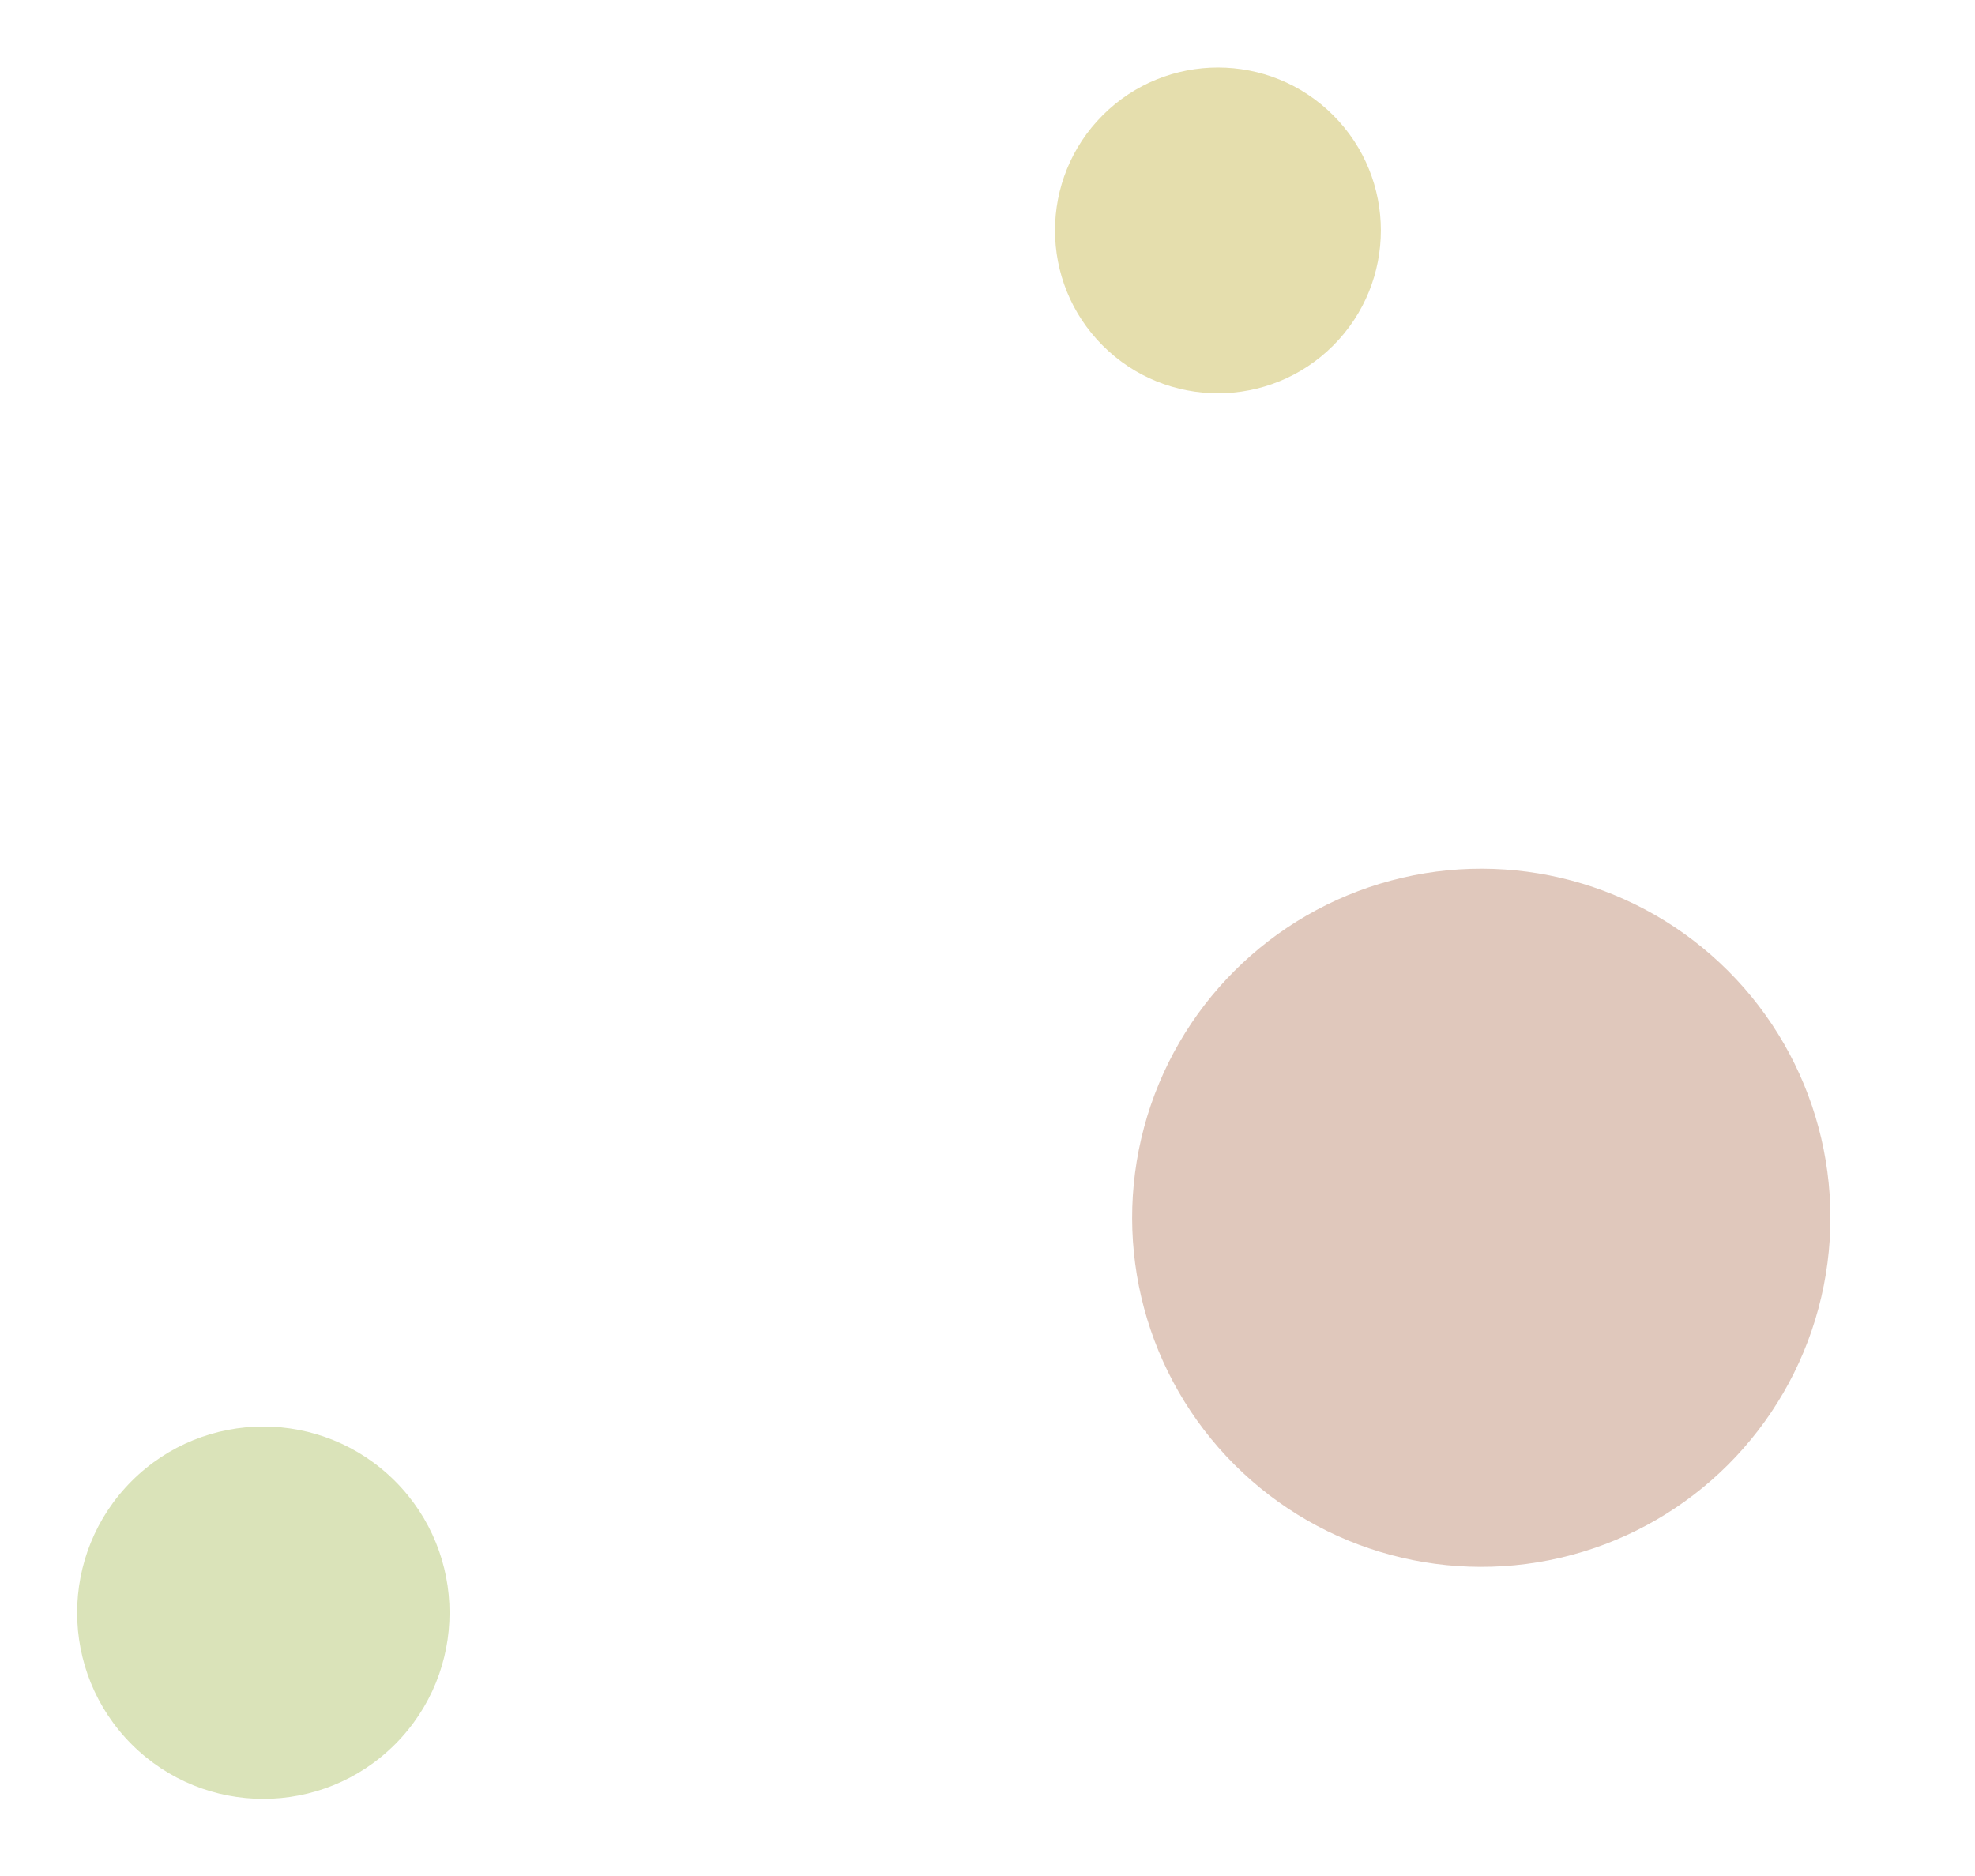
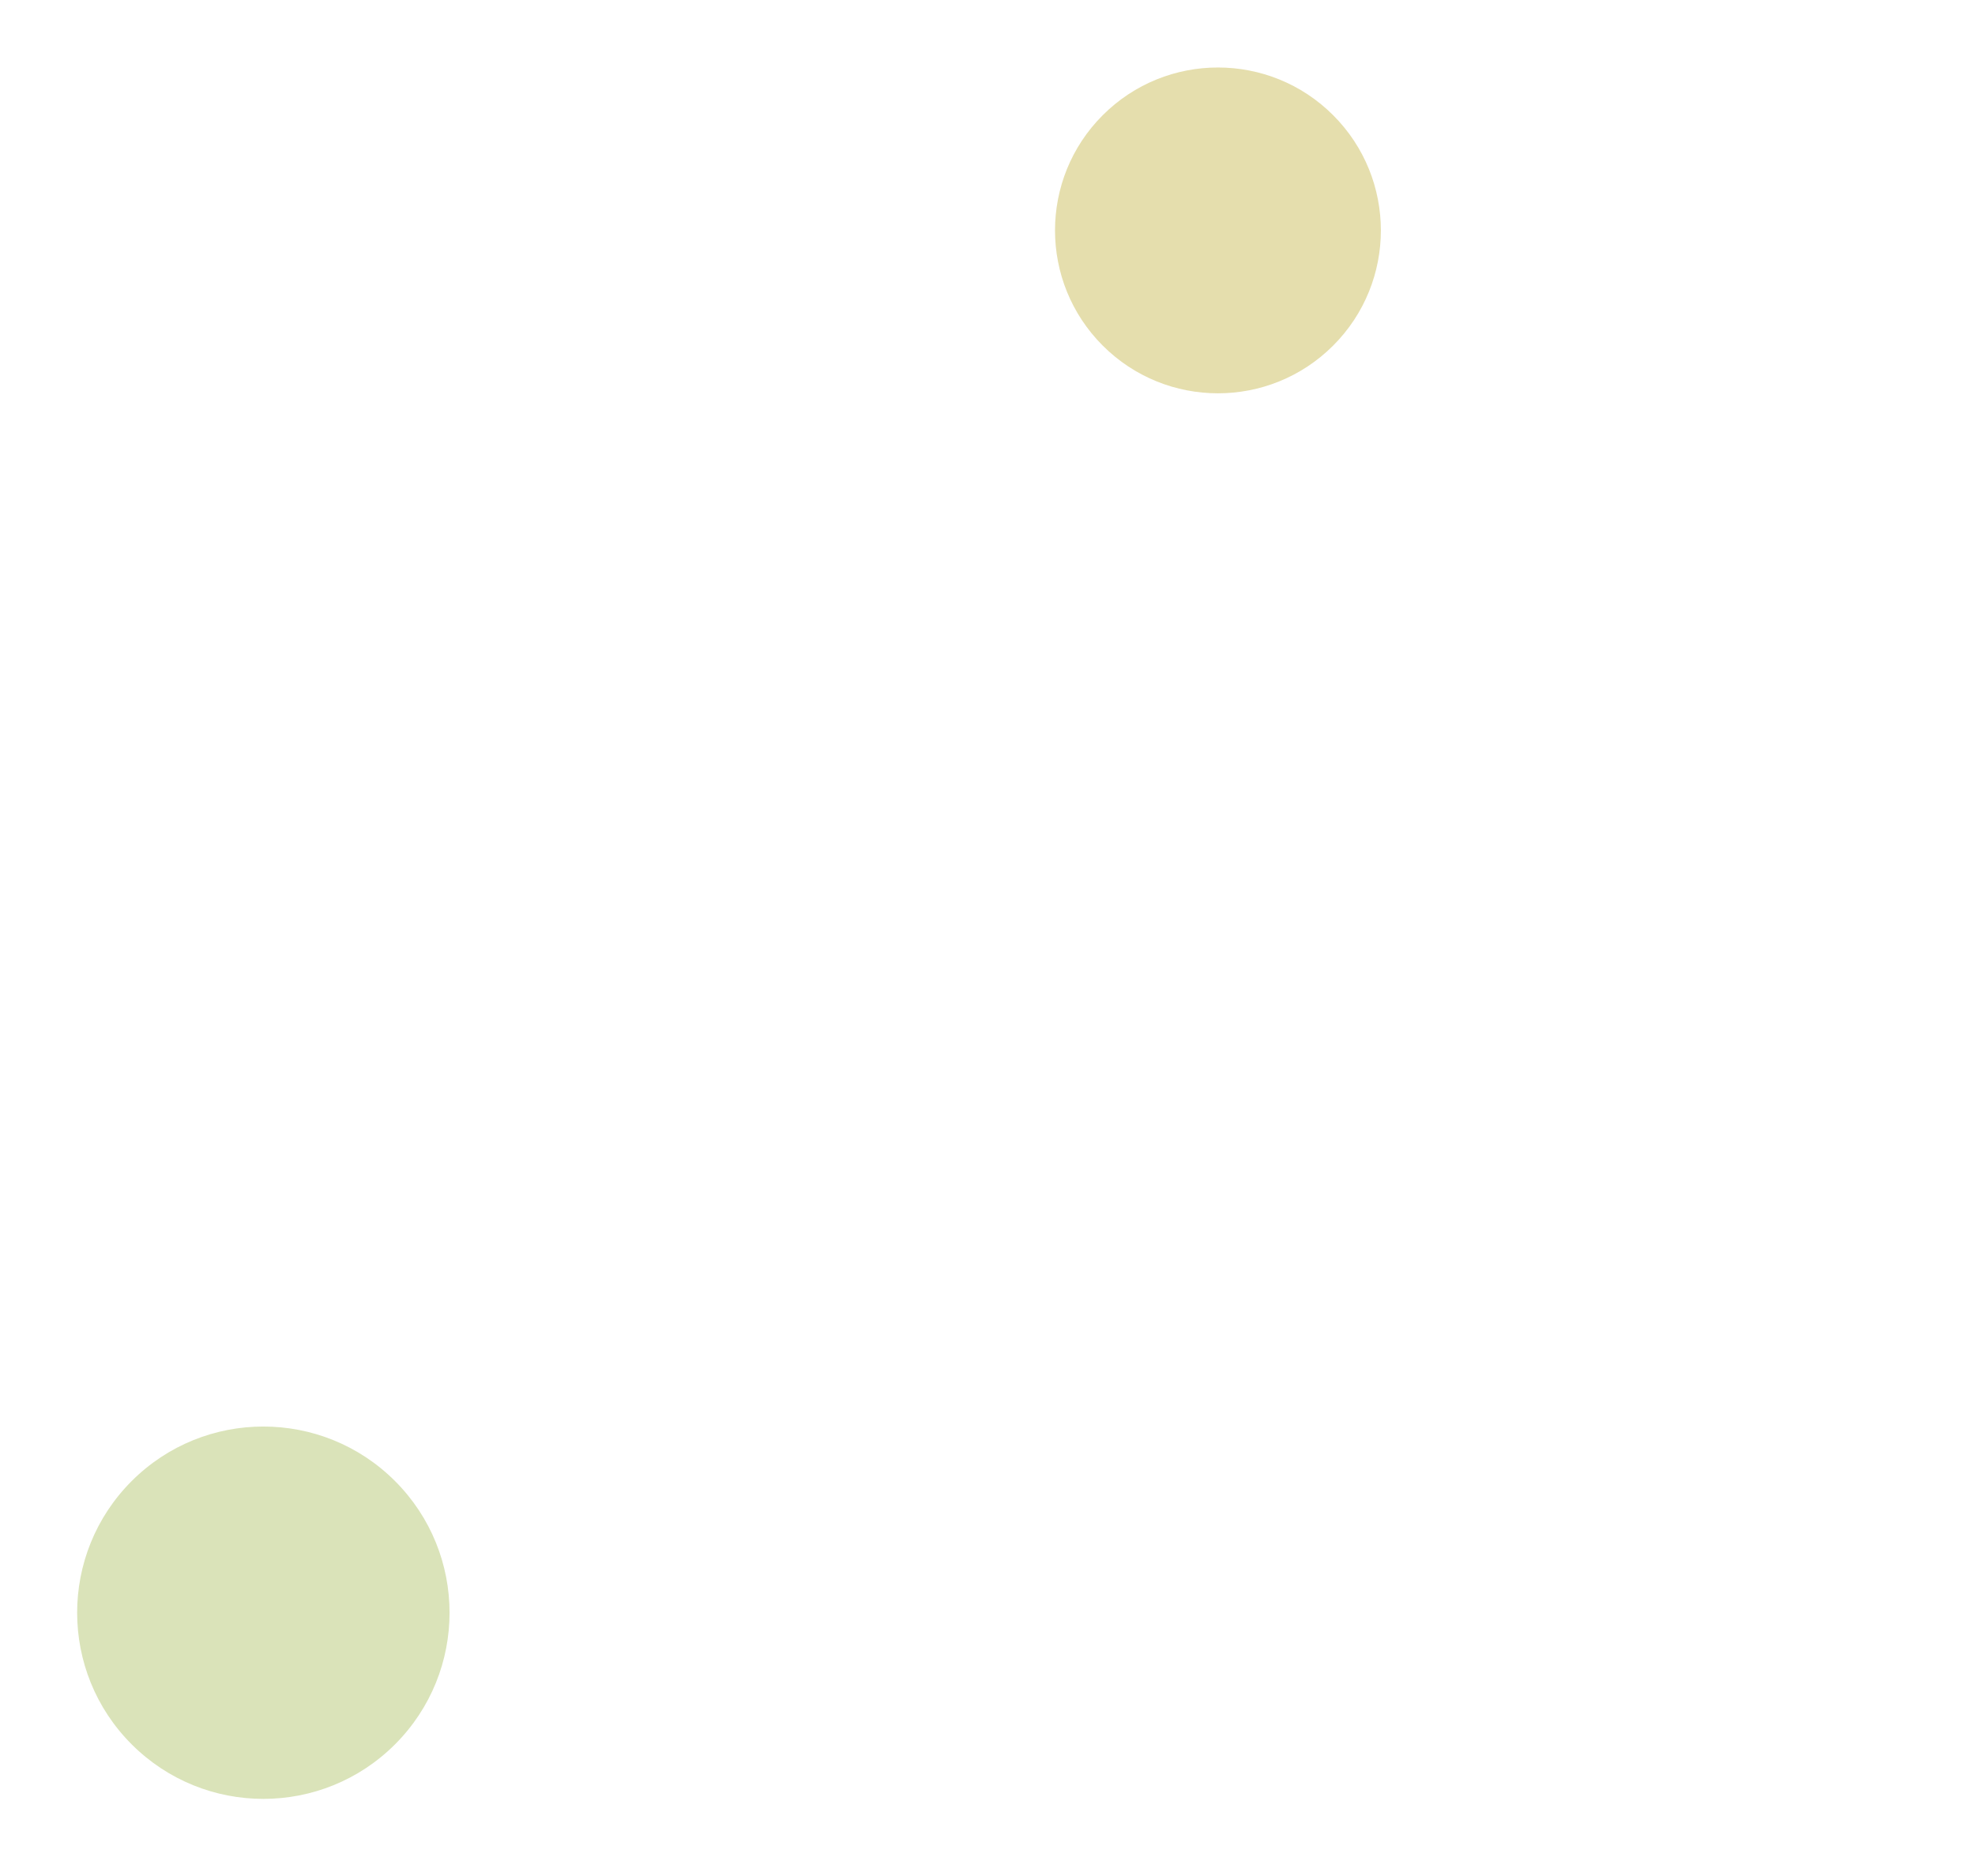
<svg xmlns="http://www.w3.org/2000/svg" width="42.426" height="40.305" viewBox="0 0 42.426 40.305">
  <g id="グループ_1067" data-name="グループ 1067" transform="translate(-978.933 -5693.755)">
-     <circle id="楕円形_46" data-name="楕円形 46" cx="7.5" cy="7.5" r="7.5" transform="translate(1021.36 5719.918) rotate(135)" fill="#e0c8bc" />
    <circle id="楕円形_47" data-name="楕円形 47" cx="4" cy="4" r="4" transform="translate(990.247 5728.403) rotate(135)" fill="#dae3b9" />
    <circle id="楕円形_45" data-name="楕円形 45" cx="3.5" cy="3.5" r="3.5" transform="translate(1010.046 5698.705) rotate(135)" fill="#e5dead" />
  </g>
</svg>